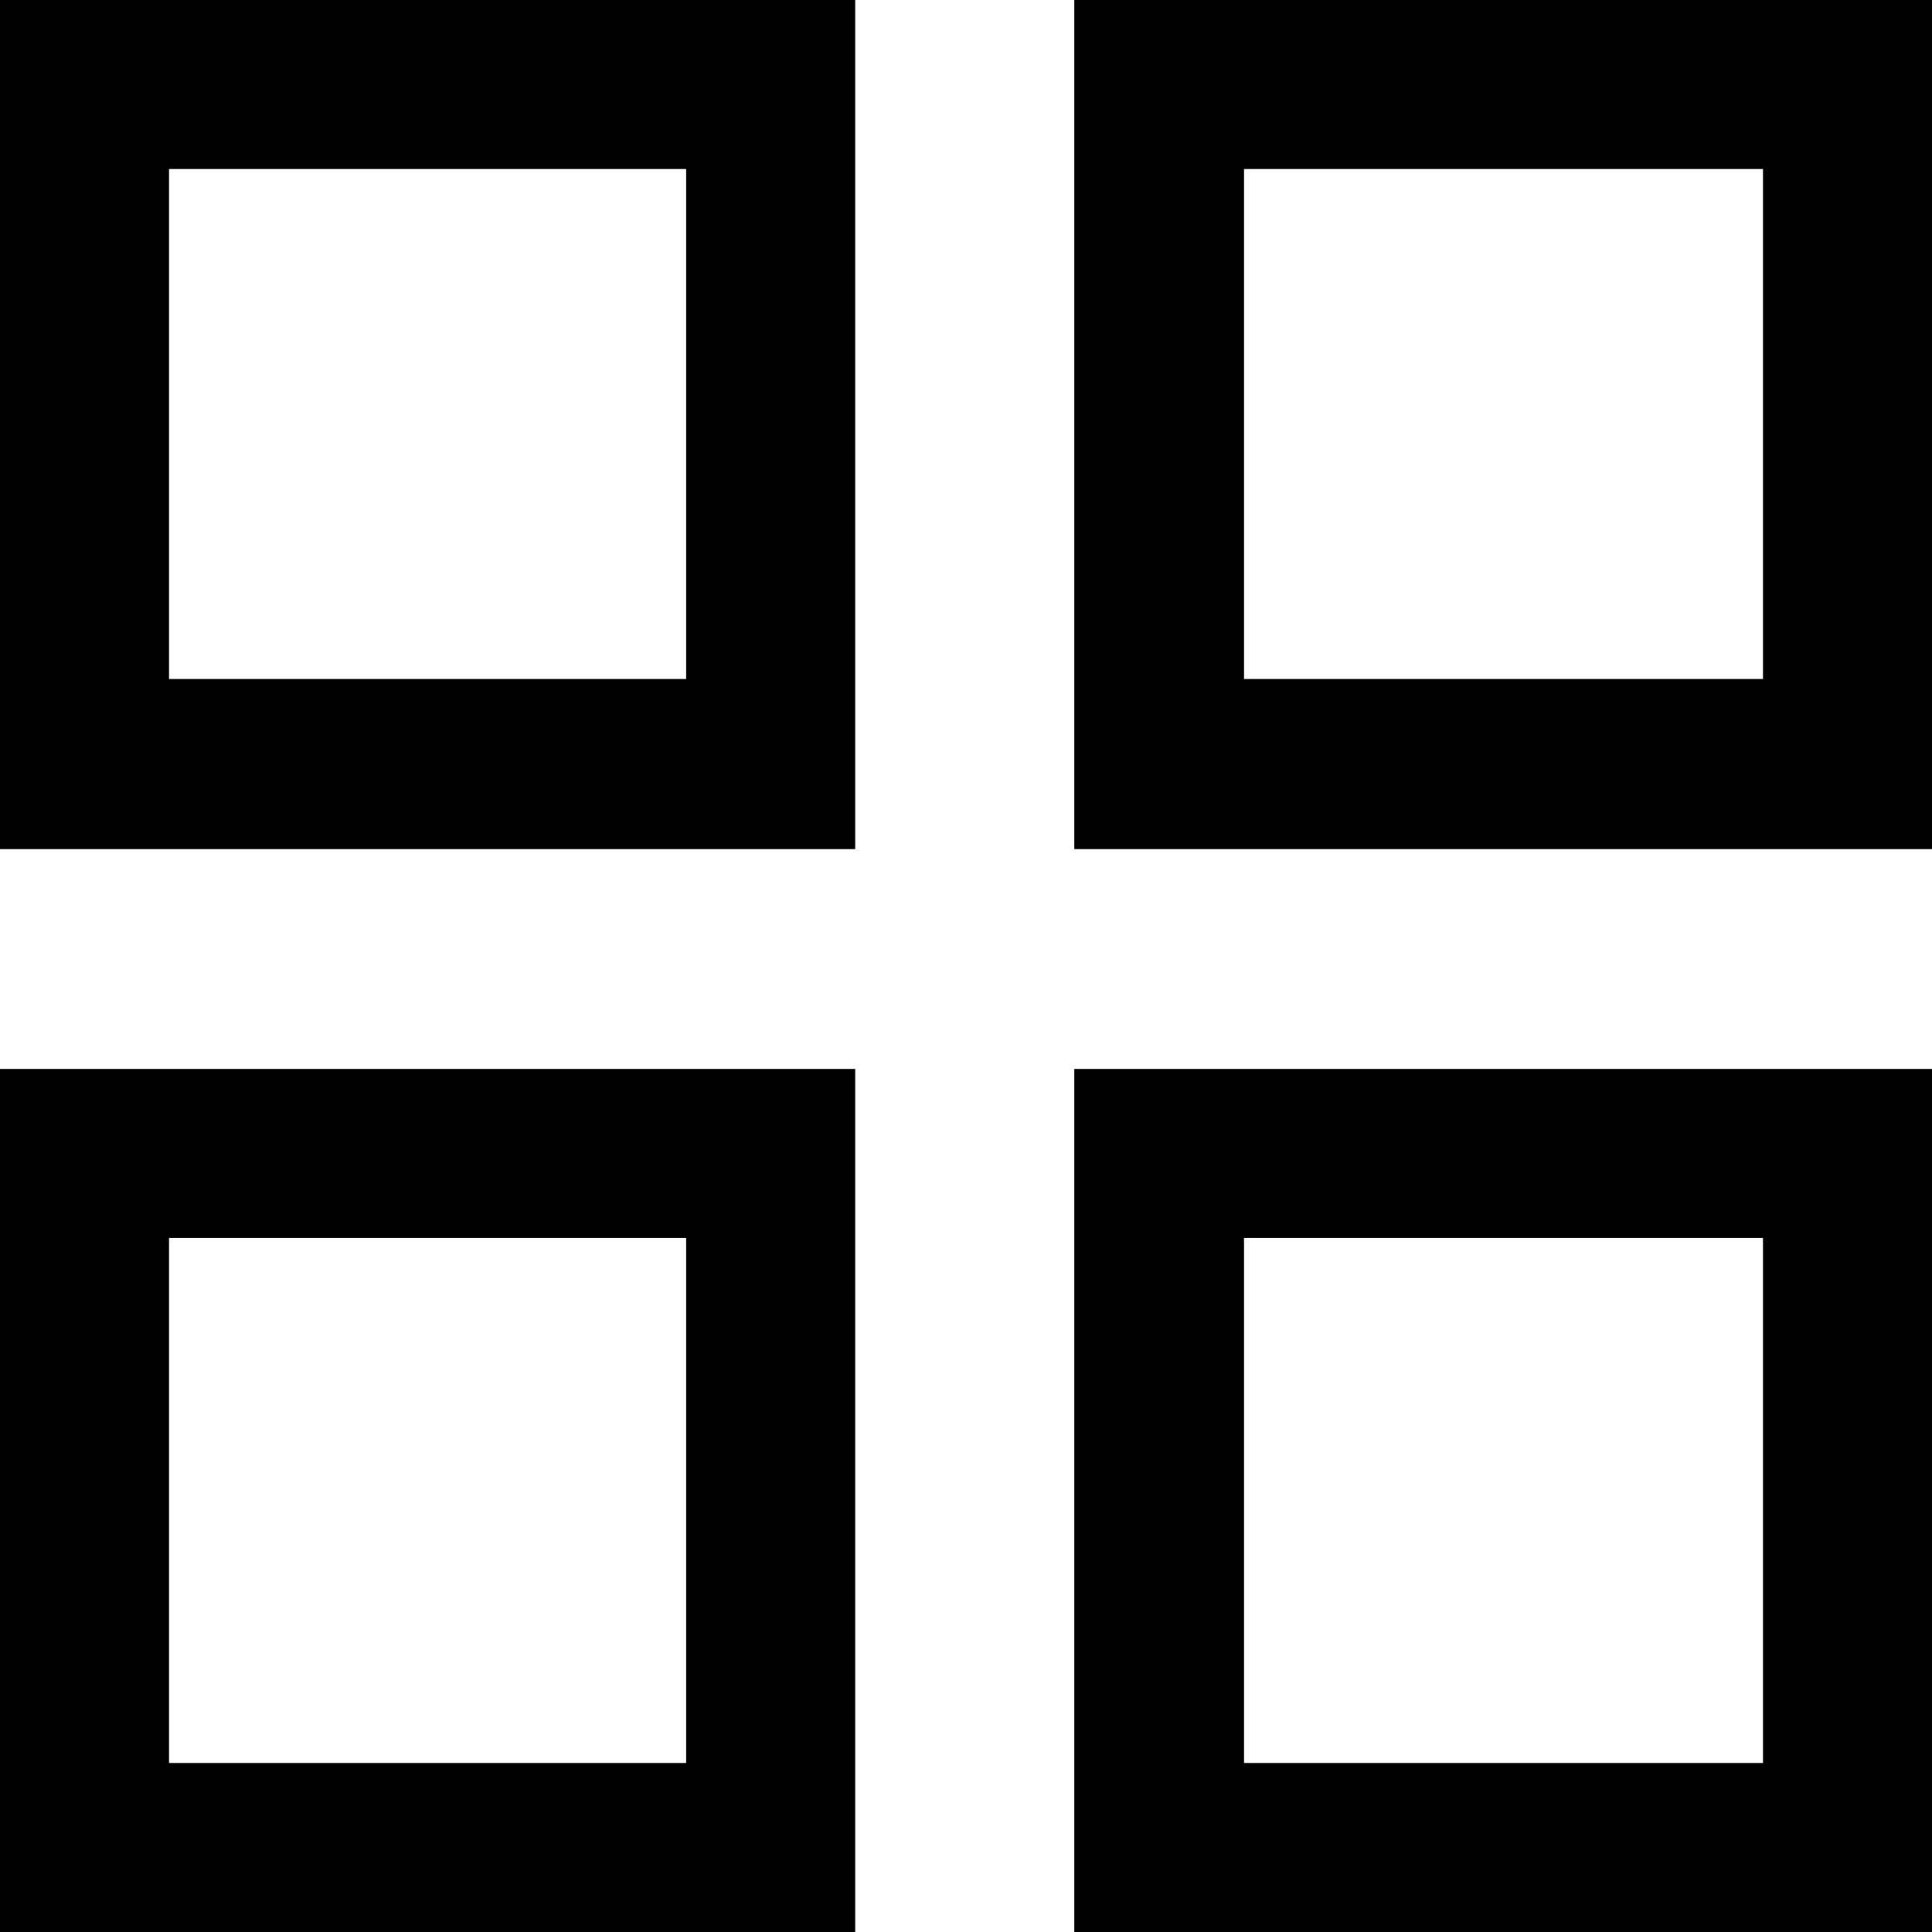
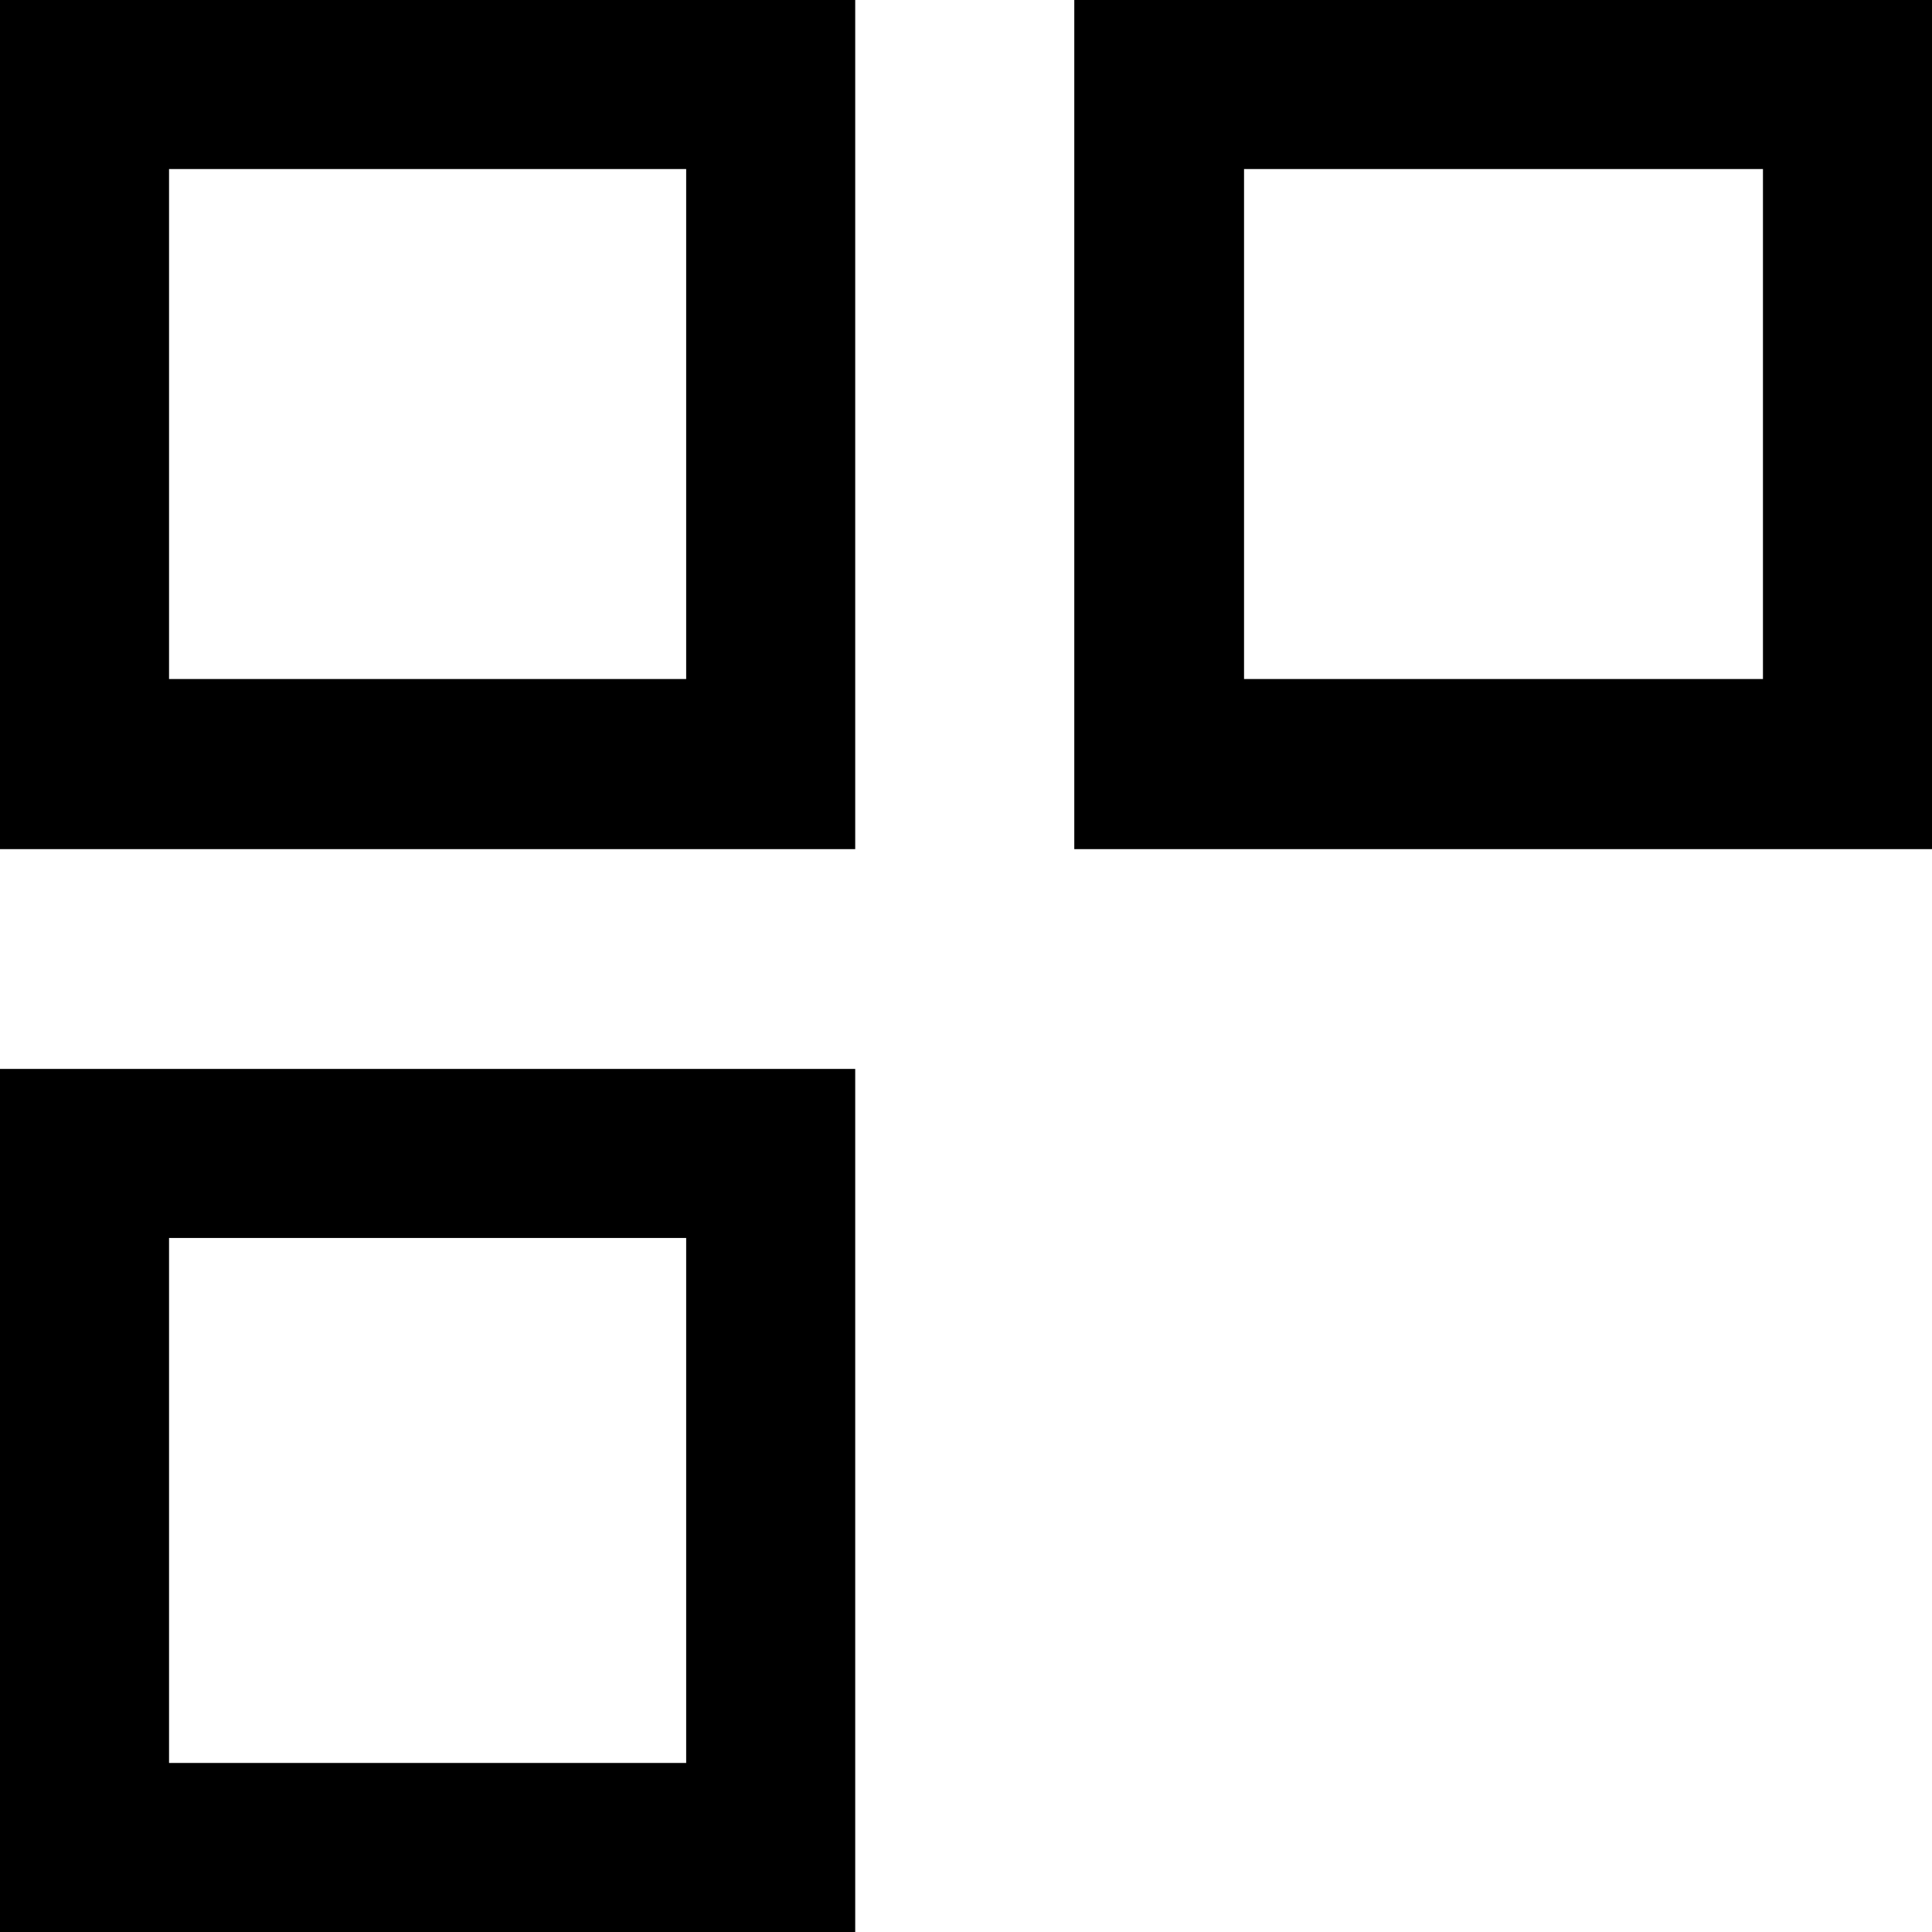
<svg xmlns="http://www.w3.org/2000/svg" viewBox="0 0 54.06 54.06">
  <g id="Capa_2" data-name="Capa 2">
    <g id="Capa_1-2" data-name="Capa 1">
      <path d="M19.2,34.64V49.33H4.73V34.64H19.2m4.73-4.73H0V54.06H23.93V29.91Z" />
-       <path d="M49.33,34.64V49.33H34.81V34.64H49.33m4.73-4.73h-24V54.06h24V29.91Z" />
      <path d="M19.2,4.73V19H4.73V4.73H19.2M23.93,0H0V23.76H23.93V0Z" />
      <path d="M49.33,4.73V19H34.81V4.73H49.33M54.06,0h-24V23.76h24V0Z" />
    </g>
  </g>
</svg>